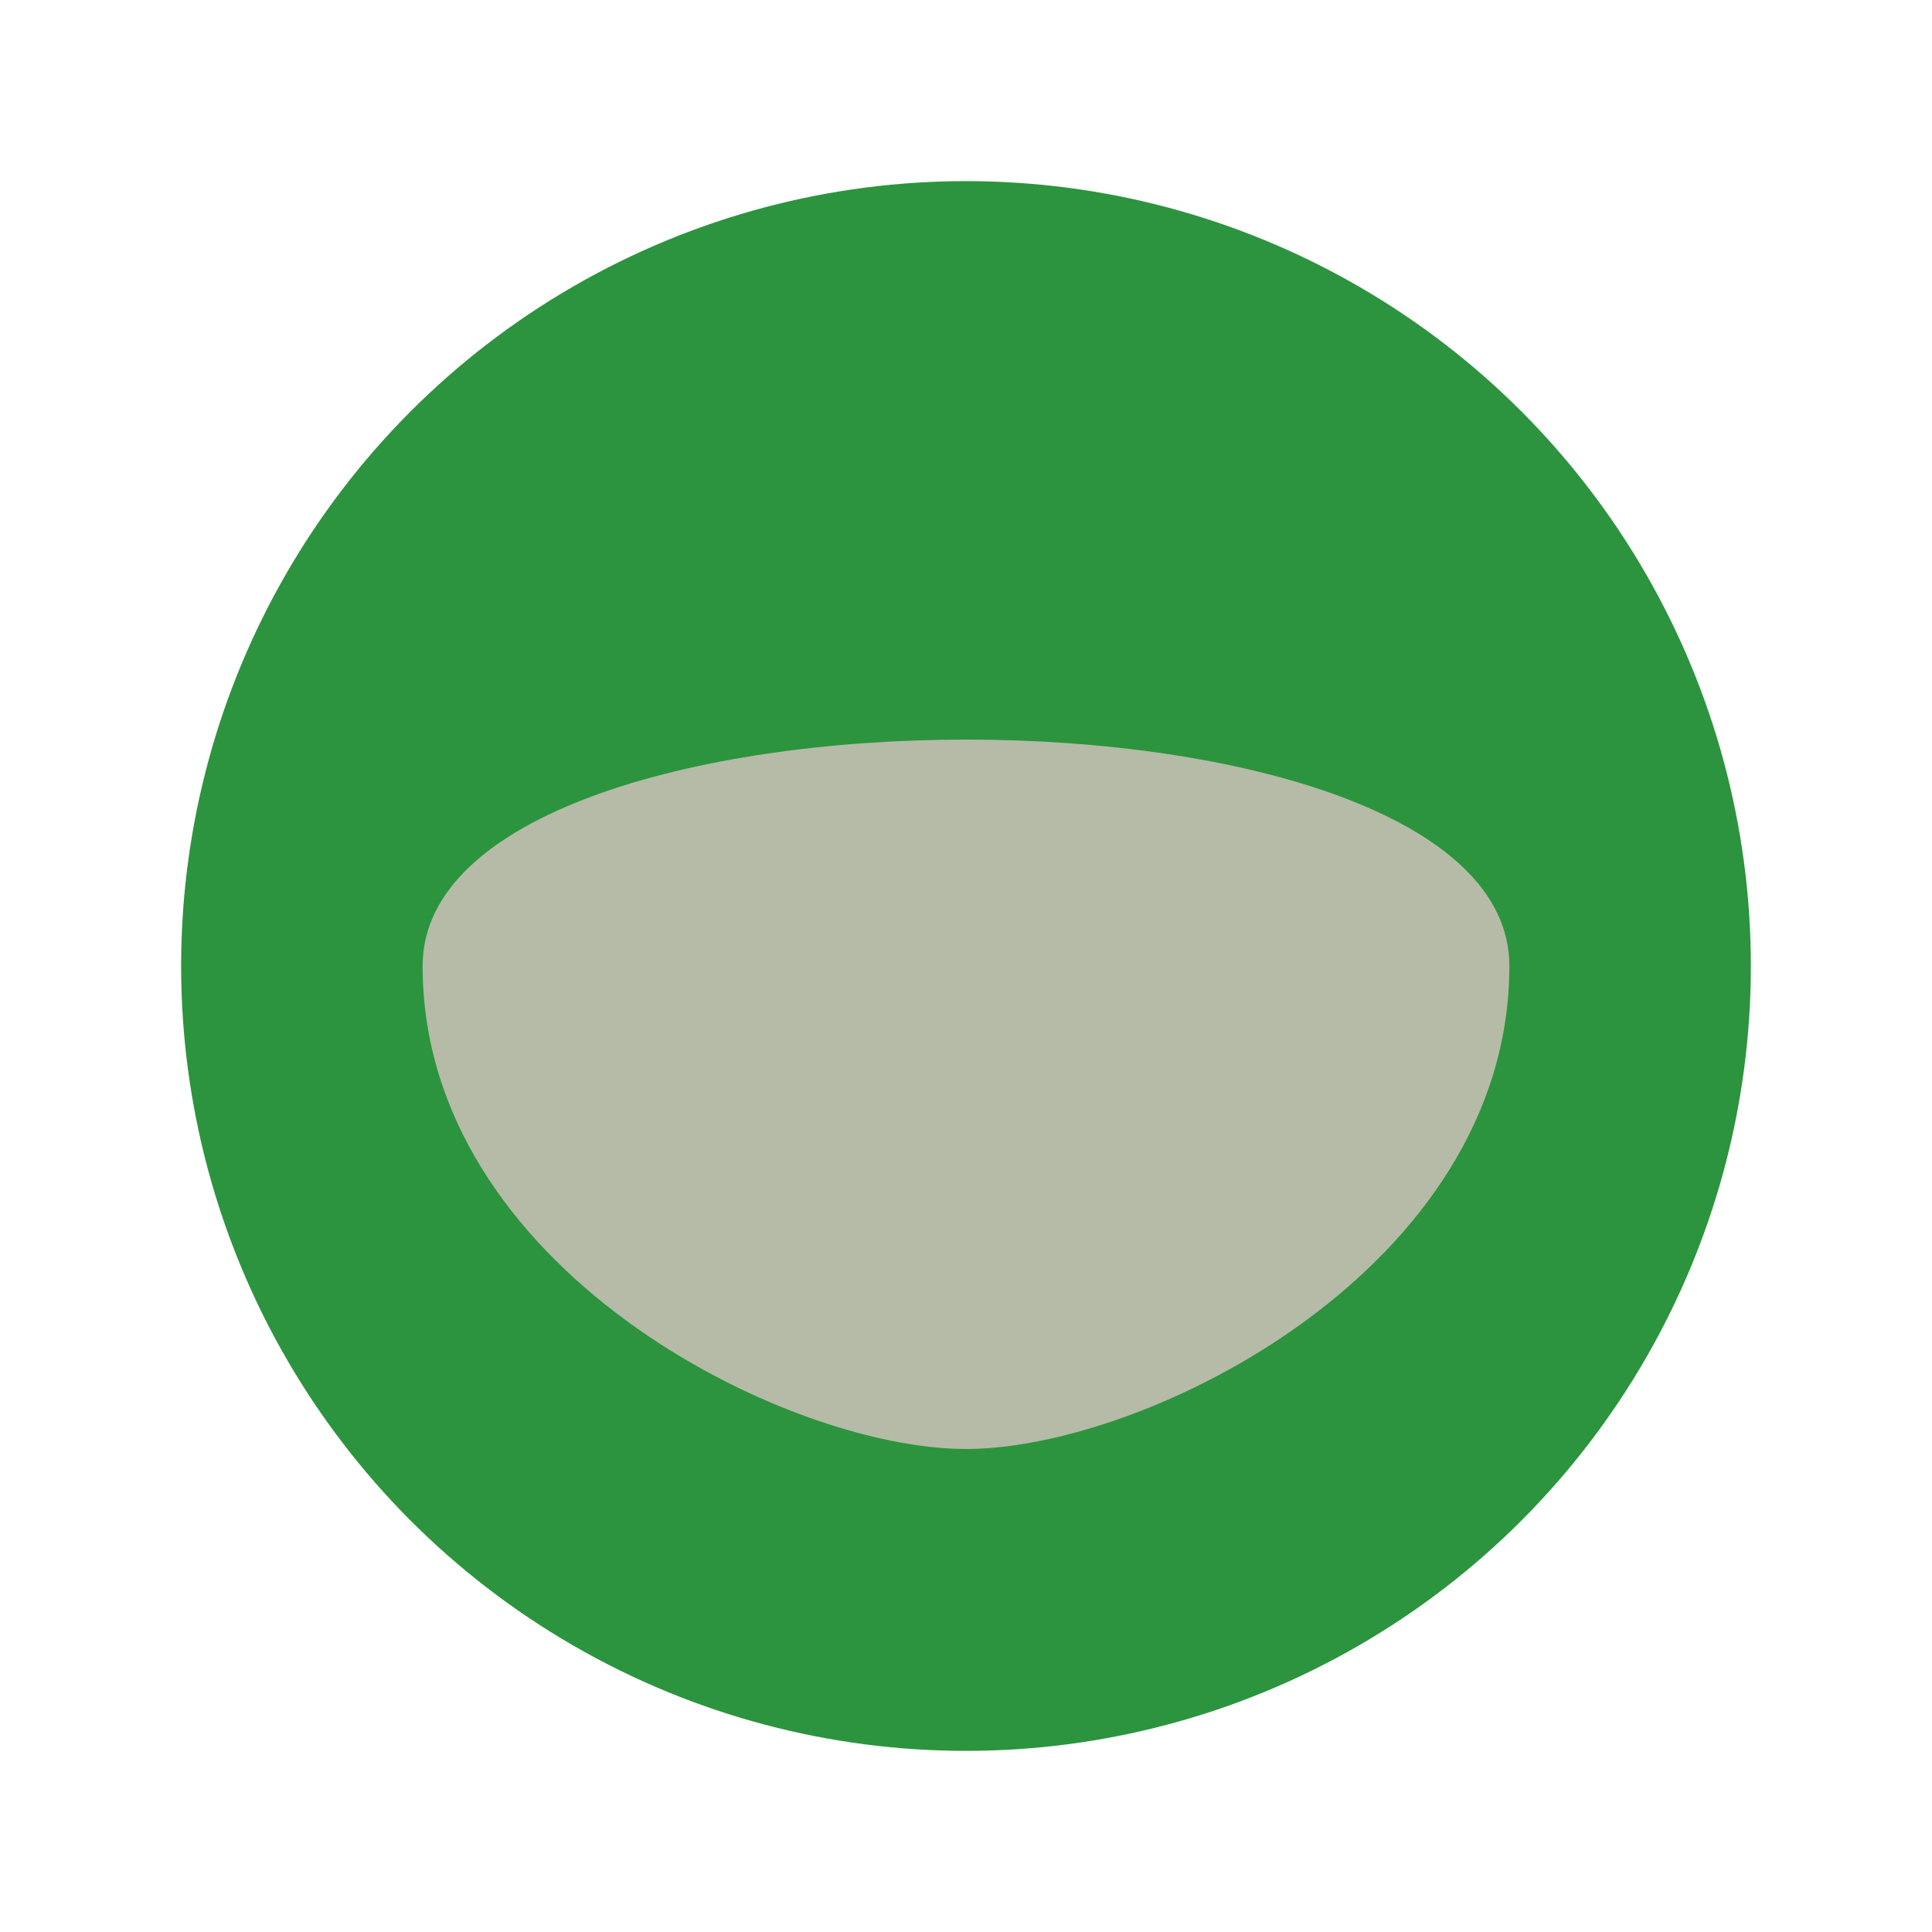
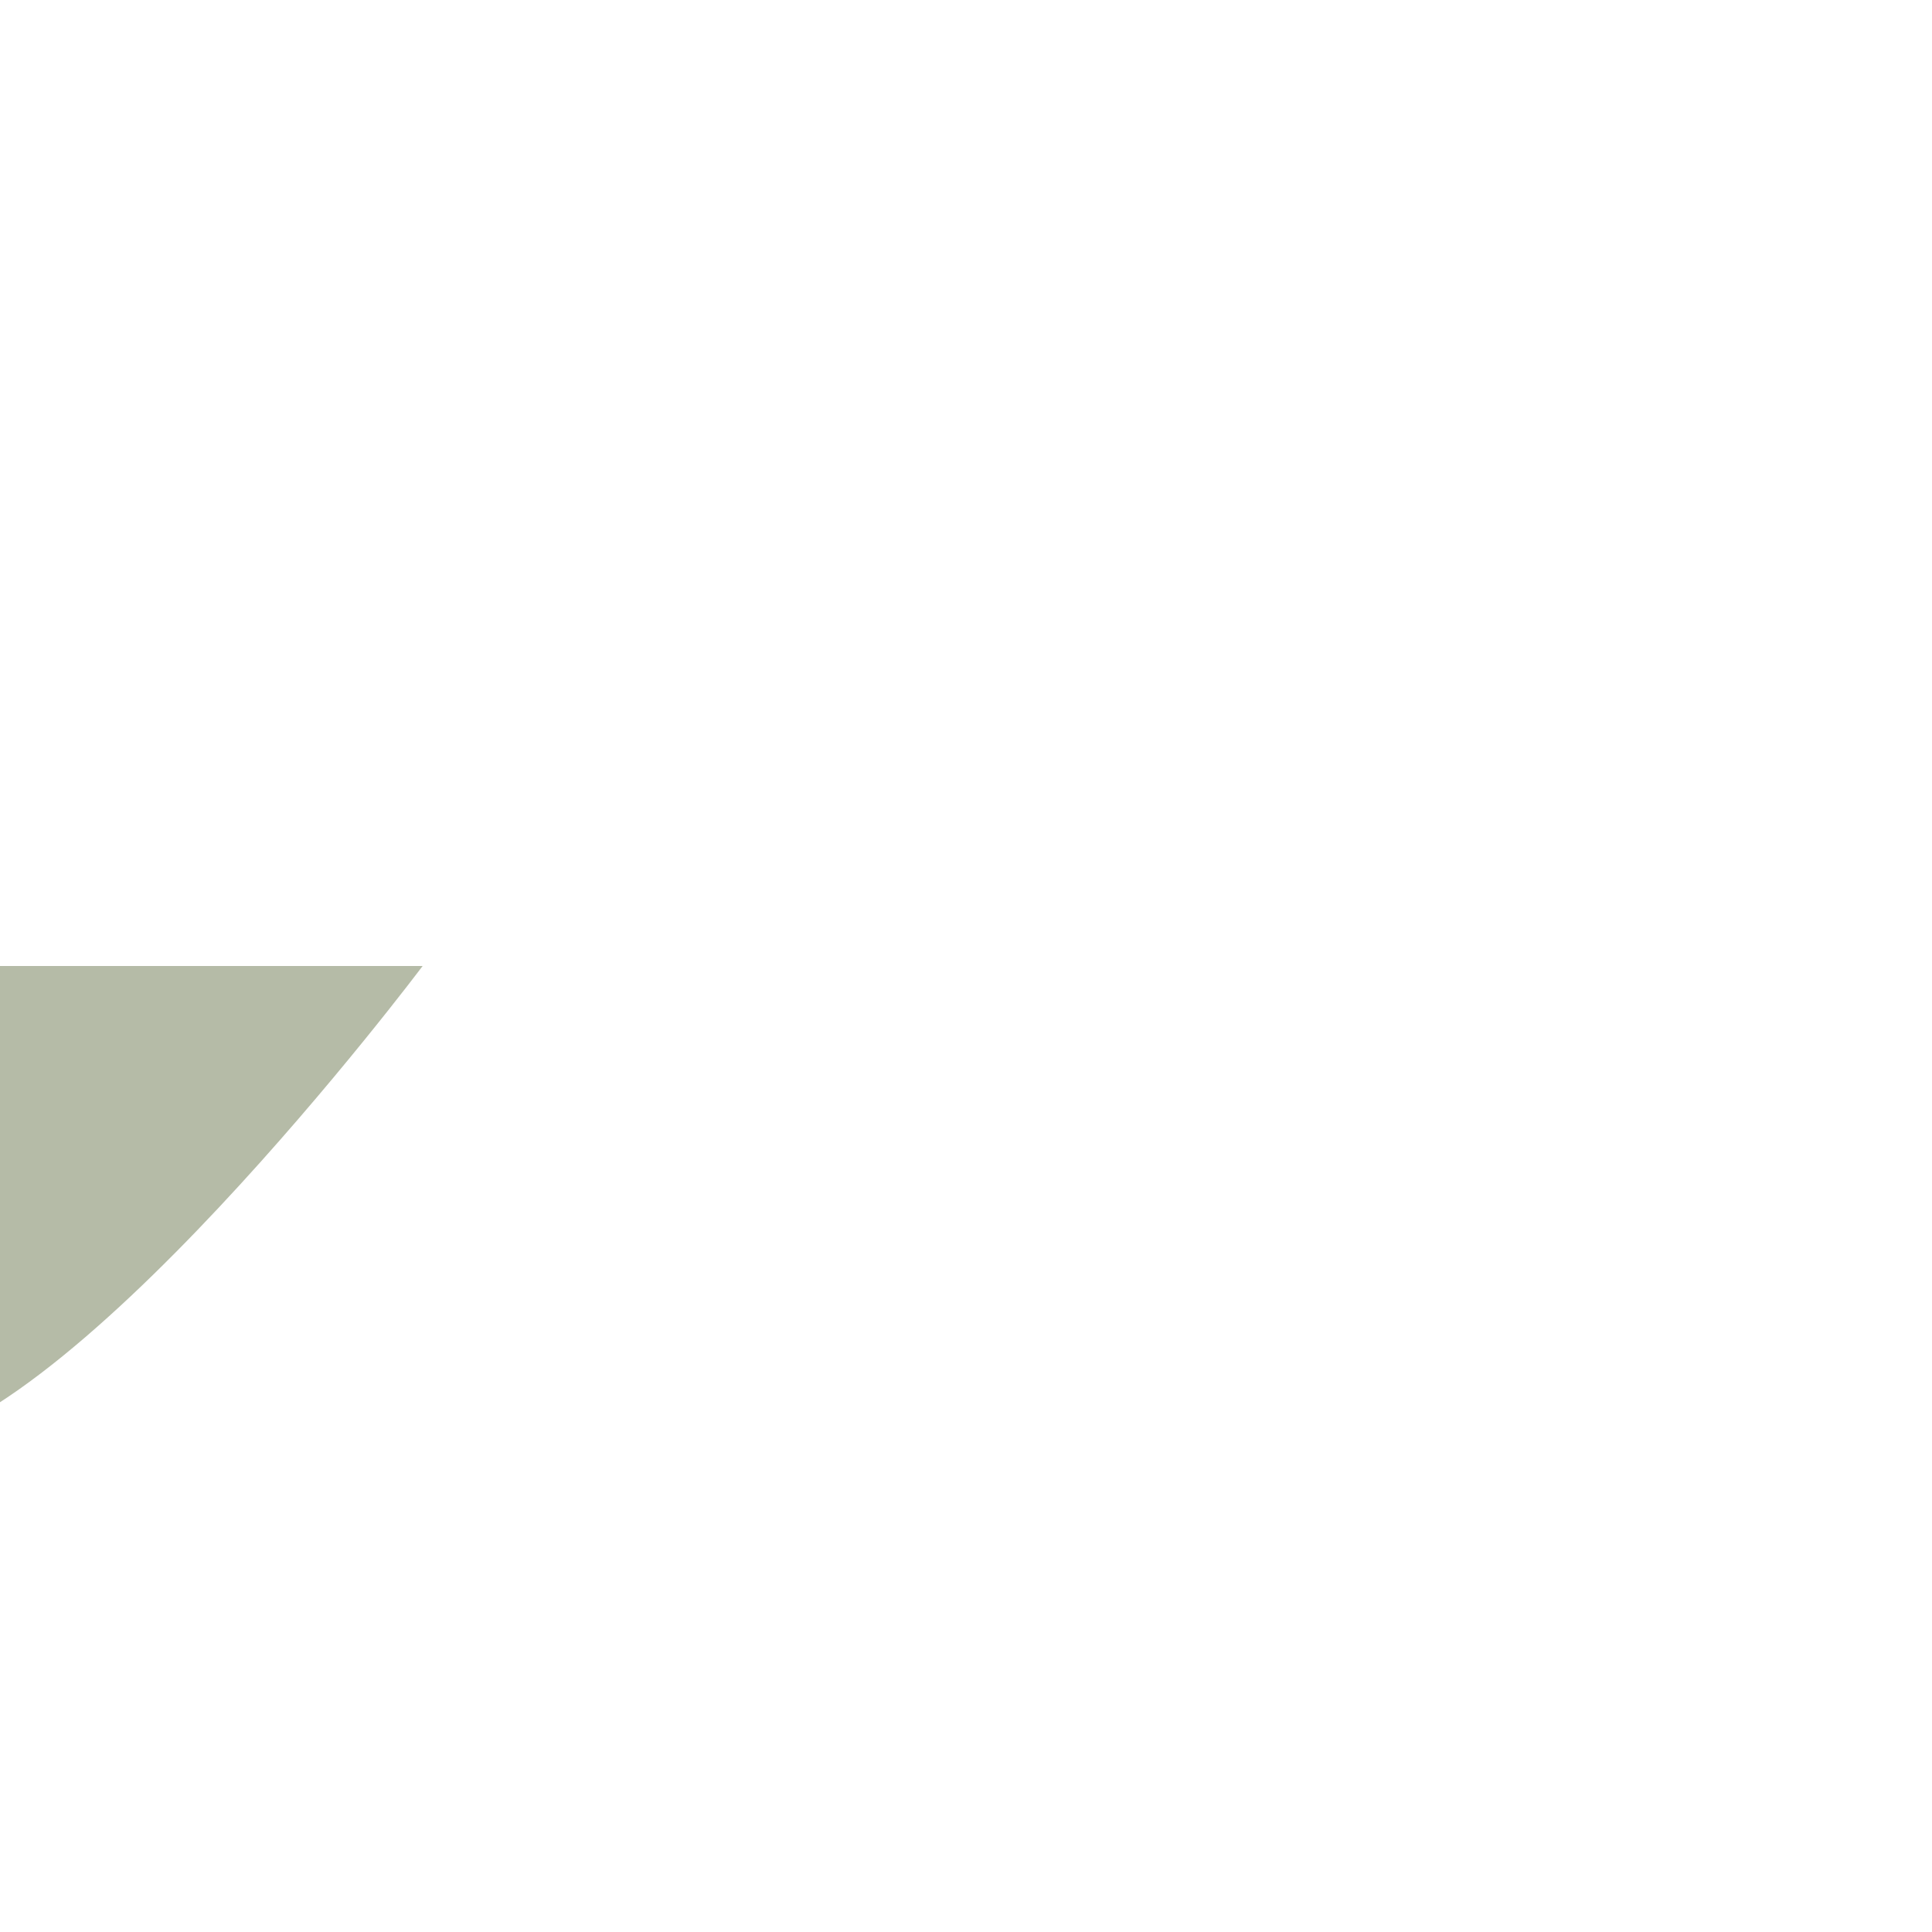
<svg xmlns="http://www.w3.org/2000/svg" width="32" height="32" viewBox="0 0 32 32">
-   <circle cx="16" cy="16" r="13" fill="#2C943E" />
-   <path d="M7 16c0-5 18-5 18 0s-6 8-9 8-9-3-9-8z" fill="#b5bba7" />
+   <path d="M7 16s-6 8-9 8-9-3-9-8z" fill="#b5bba7" />
</svg>